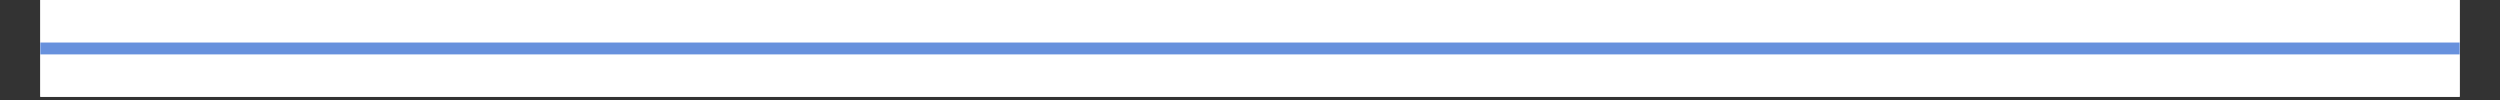
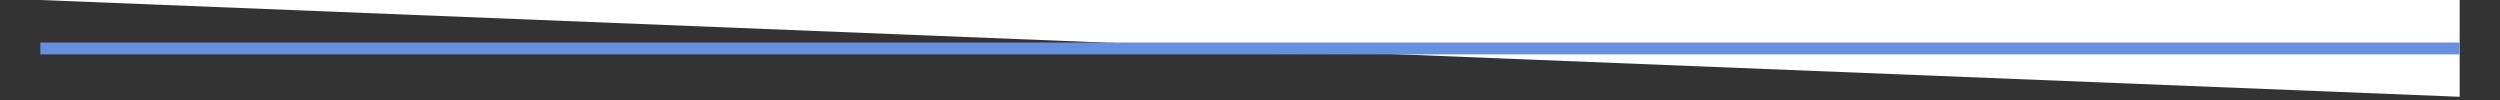
<svg xmlns="http://www.w3.org/2000/svg" width="2800px" zoomAndPan="magnify" viewBox="0 0 750 30" height="112px" preserveAspectRatio="xMidYMid slice" version="1.0">
  <rect x="0" y="0" width="750" height="30" fill="#333333" stroke="none" />
  <defs>
    <clipPath id="bd0fc40756">
-       <path d="M 12.098 0 L 737.902 0 L 737.902 29.031 L 12.098 29.031 Z M 12.098 0 " clip-rule="nonzero" />
+       <path d="M 12.098 0 L 737.902 0 L 737.902 29.031 Z M 12.098 0 " clip-rule="nonzero" />
    </clipPath>
    <clipPath id="02051516f5">
      <path d="M 12.098 12.684 L 737.902 12.684 L 737.902 16.312 L 12.098 16.312 Z M 12.098 12.684 " clip-rule="nonzero" />
    </clipPath>
  </defs>
  <g clip-path="url(#bd0fc40756)">
    <path fill="#ffffff" d="M 12.098 0 L 737.902 0 L 737.902 29.031 L 12.098 29.031 Z M 12.098 0 " fill-opacity="1" fill-rule="nonzero" />
-     <path fill="#ffffff" d="M 12.098 0 L 737.902 0 L 737.902 29.031 L 12.098 29.031 Z M 12.098 0 " fill-opacity="1" fill-rule="nonzero" />
  </g>
  <g clip-path="url(#02051516f5)">
    <path fill="#6791dd" d="M 11.949 12.75 L 740.648 12.75 C 741.688 12.75 742.531 13.594 742.531 14.637 C 742.531 15.676 741.688 16.52 740.648 16.52 L 11.949 16.52 C 10.906 16.52 10.066 15.676 10.066 14.637 C 10.066 13.594 10.906 12.75 11.949 12.75 Z M 11.949 12.75 " fill-opacity="0.996" fill-rule="nonzero" />
  </g>
</svg>